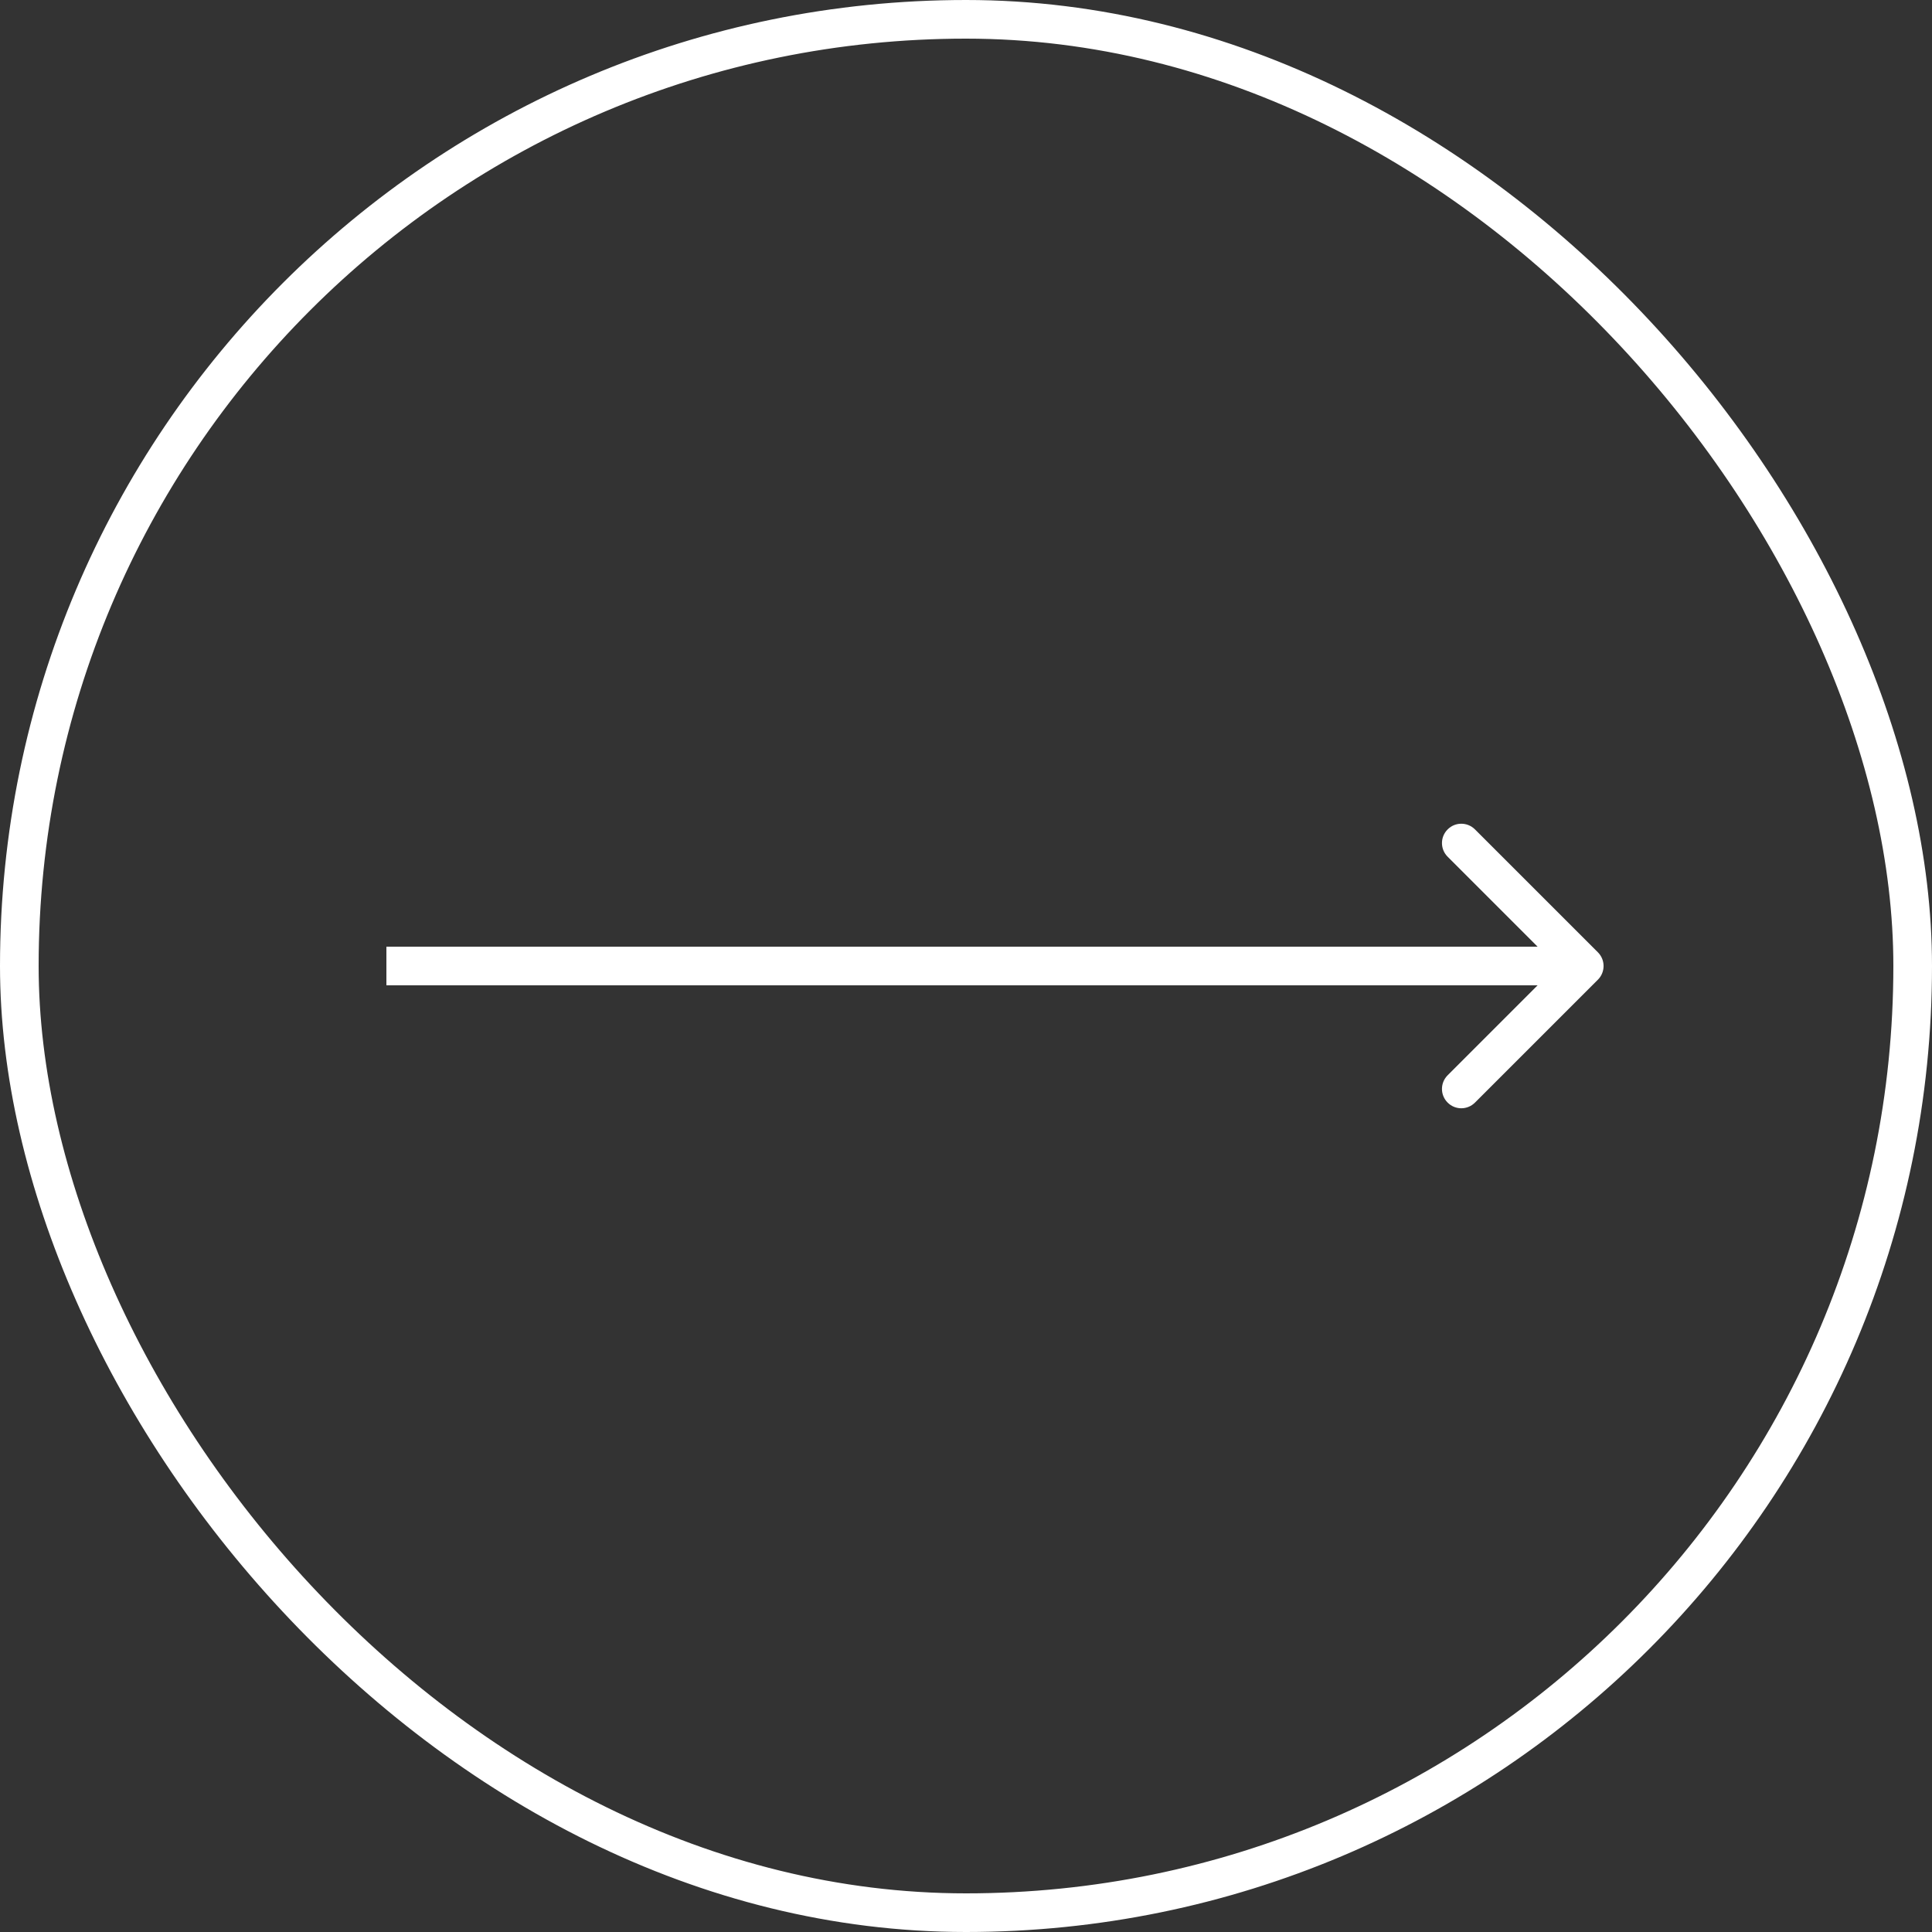
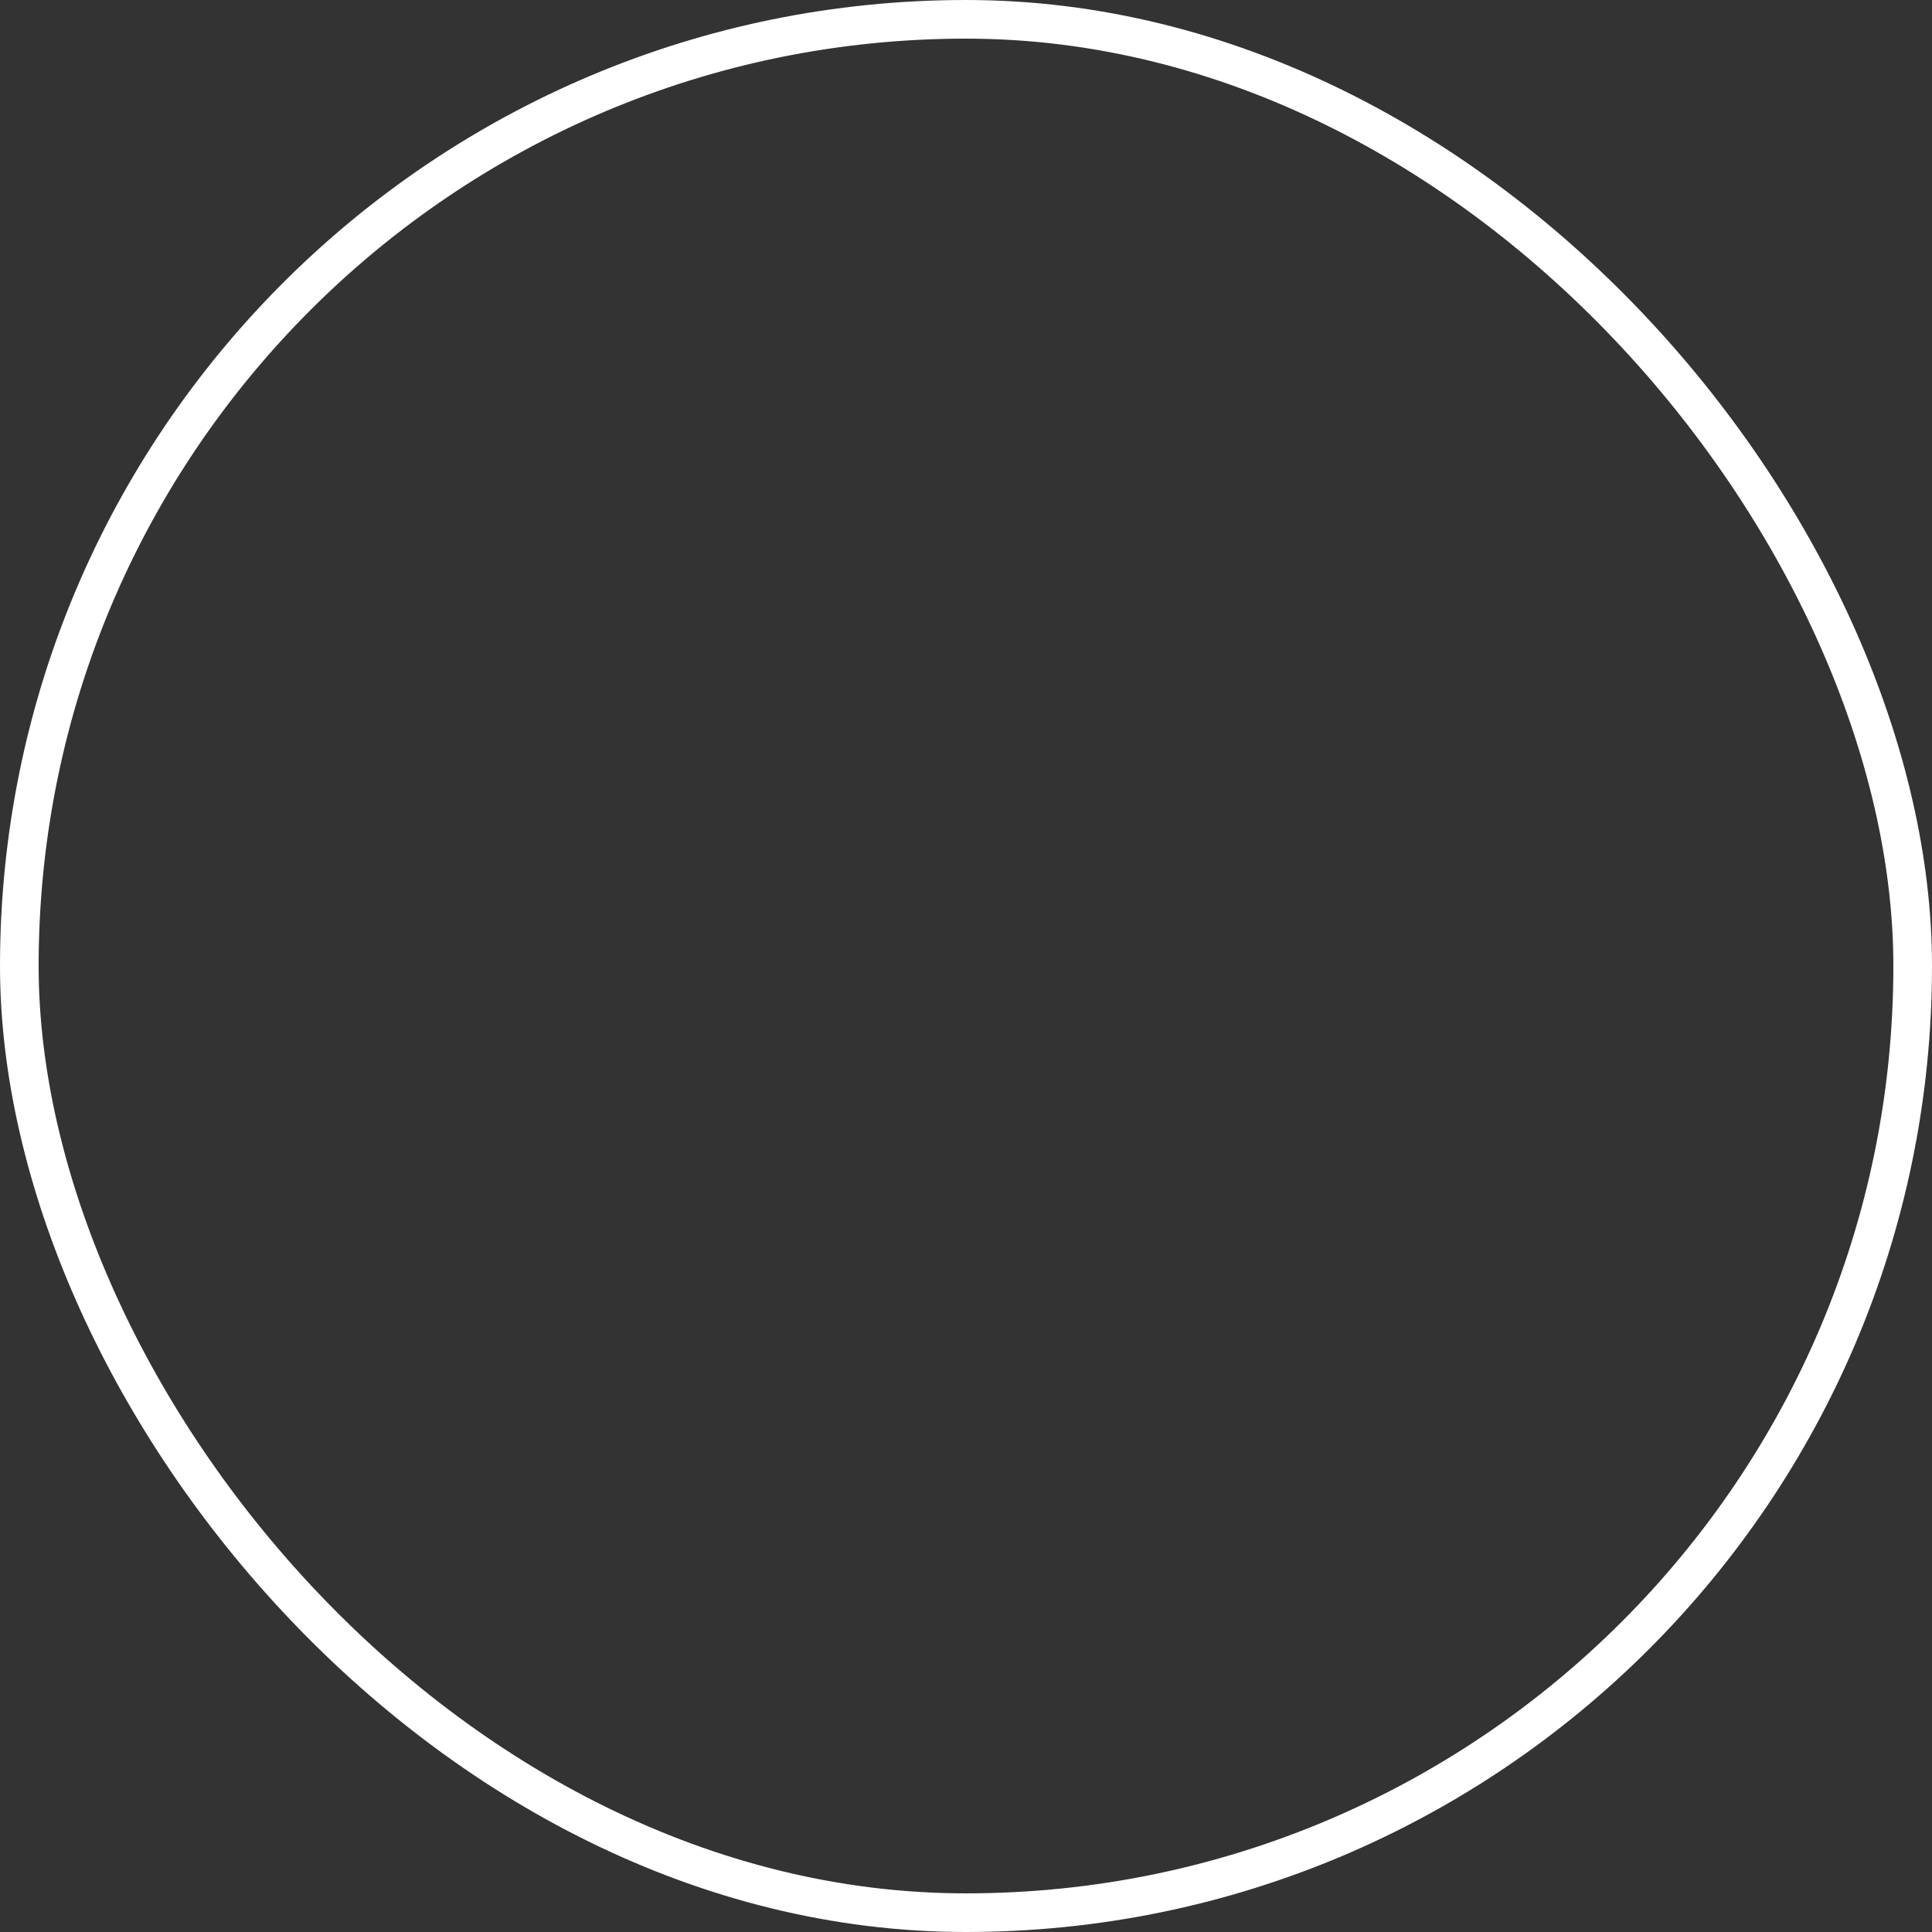
<svg xmlns="http://www.w3.org/2000/svg" width="50" height="50" viewBox="0 0 50 50" fill="none">
  <rect x="0" y="0" width="50" height="50" fill="#333333" stroke="none" />
-   <path d="M41.354 25.354C41.549 25.158 41.549 24.842 41.354 24.646L38.172 21.465C37.976 21.269 37.66 21.269 37.465 21.465C37.269 21.66 37.269 21.976 37.465 22.172L40.293 25L37.465 27.828C37.269 28.024 37.269 28.34 37.465 28.535C37.66 28.731 37.976 28.731 38.172 28.535L41.354 25.354ZM10 25.5H41V24.5H10V25.5Z" fill="white" />
  <rect x="0.5" y="0.5" width="49" height="49" rx="24.5" stroke="white" />
</svg>